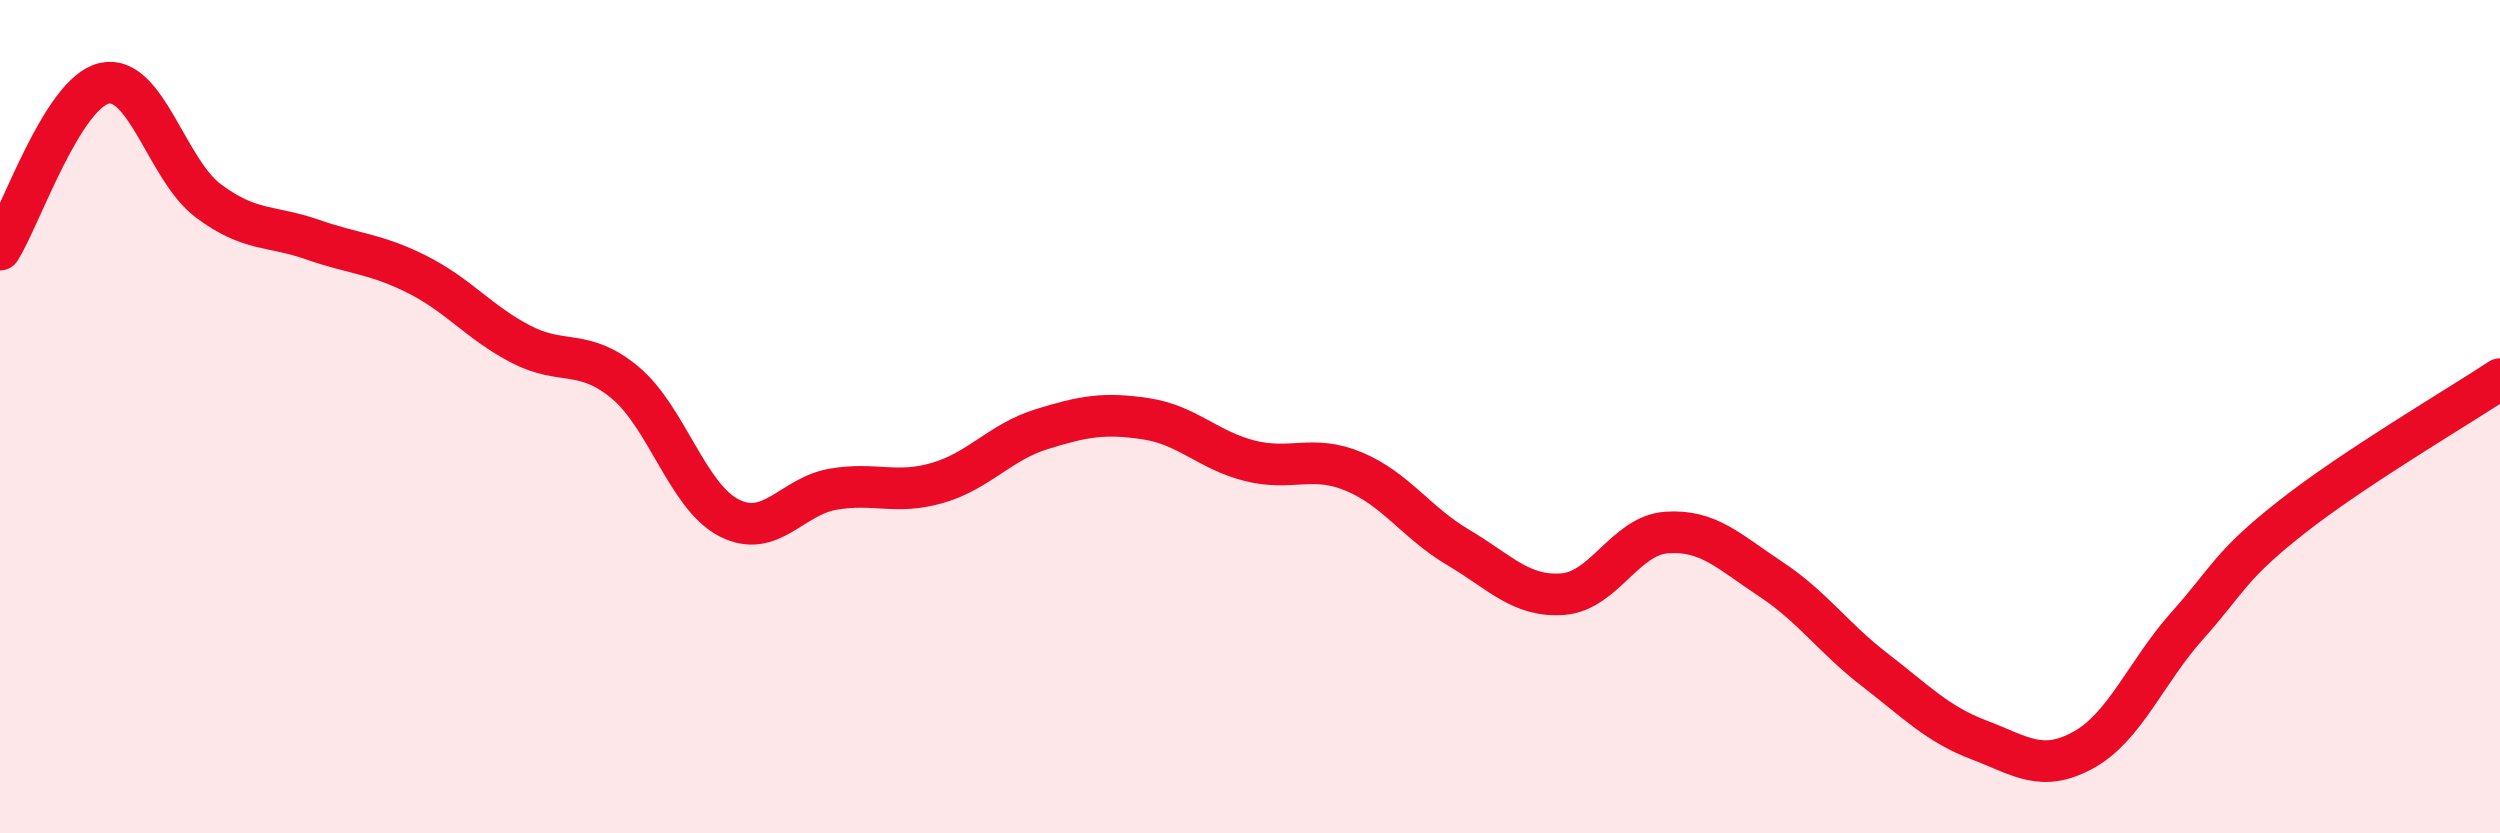
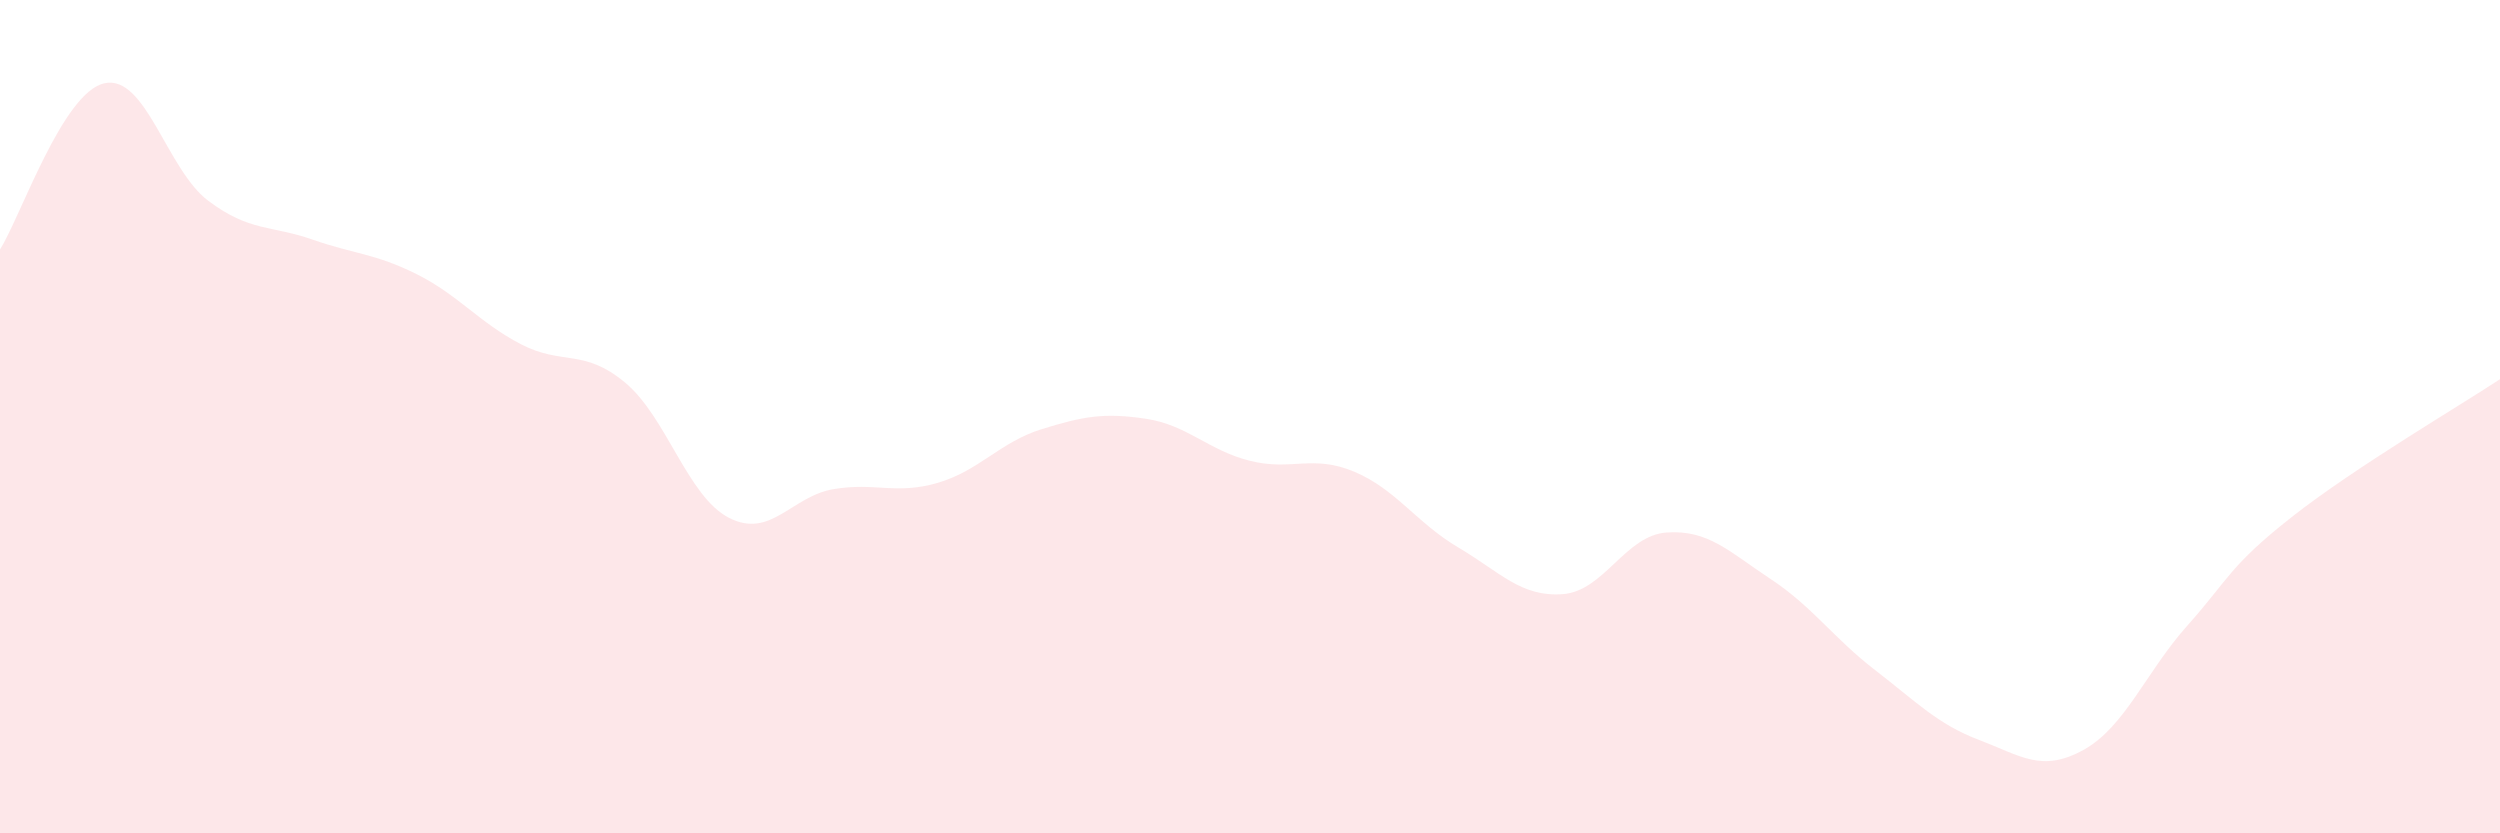
<svg xmlns="http://www.w3.org/2000/svg" width="60" height="20" viewBox="0 0 60 20">
  <path d="M 0,5.99 C 0.5,5.19 1.5,2.23 2.5,2 C 3.5,1.77 4,4.07 5,4.82 C 6,5.57 6.5,5.4 7.5,5.75 C 8.5,6.1 9,6.08 10,6.58 C 11,7.08 11.5,7.74 12.5,8.26 C 13.5,8.78 14,8.35 15,9.18 C 16,10.01 16.5,11.92 17.5,12.43 C 18.5,12.94 19,11.91 20,11.74 C 21,11.57 21.5,11.88 22.5,11.59 C 23.5,11.3 24,10.61 25,10.3 C 26,9.99 26.5,9.9 27.5,10.05 C 28.5,10.2 29,10.81 30,11.06 C 31,11.31 31.5,10.9 32.5,11.32 C 33.5,11.74 34,12.55 35,13.14 C 36,13.73 36.5,14.33 37.5,14.26 C 38.5,14.19 39,12.85 40,12.78 C 41,12.71 41.5,13.24 42.5,13.9 C 43.5,14.56 44,15.31 45,16.08 C 46,16.85 46.5,17.38 47.5,17.76 C 48.5,18.14 49,18.55 50,18 C 51,17.45 51.5,16.13 52.5,15.01 C 53.5,13.89 53.5,13.59 55,12.41 C 56.5,11.23 59,9.76 60,9.1L60 20L0 20Z" fill="#EB0A25" opacity="0.1" stroke-linecap="round" stroke-linejoin="round" />
-   <path d="M 0,5.99 C 0.5,5.19 1.5,2.23 2.5,2 C 3.5,1.77 4,4.07 5,4.82 C 6,5.57 6.5,5.4 7.5,5.75 C 8.5,6.1 9,6.08 10,6.58 C 11,7.08 11.5,7.74 12.5,8.26 C 13.5,8.78 14,8.35 15,9.18 C 16,10.01 16.5,11.92 17.5,12.43 C 18.5,12.94 19,11.91 20,11.74 C 21,11.57 21.5,11.88 22.5,11.59 C 23.5,11.3 24,10.61 25,10.3 C 26,9.99 26.5,9.9 27.5,10.05 C 28.5,10.2 29,10.81 30,11.06 C 31,11.31 31.5,10.9 32.5,11.32 C 33.5,11.74 34,12.55 35,13.14 C 36,13.73 36.5,14.33 37.5,14.26 C 38.5,14.19 39,12.85 40,12.78 C 41,12.71 41.5,13.24 42.5,13.9 C 43.5,14.56 44,15.31 45,16.08 C 46,16.85 46.5,17.38 47.5,17.76 C 48.5,18.14 49,18.55 50,18 C 51,17.45 51.5,16.13 52.5,15.01 C 53.5,13.89 53.5,13.59 55,12.41 C 56.5,11.23 59,9.76 60,9.1" stroke="#EB0A25" stroke-width="1" fill="none" stroke-linecap="round" stroke-linejoin="round" />
</svg>